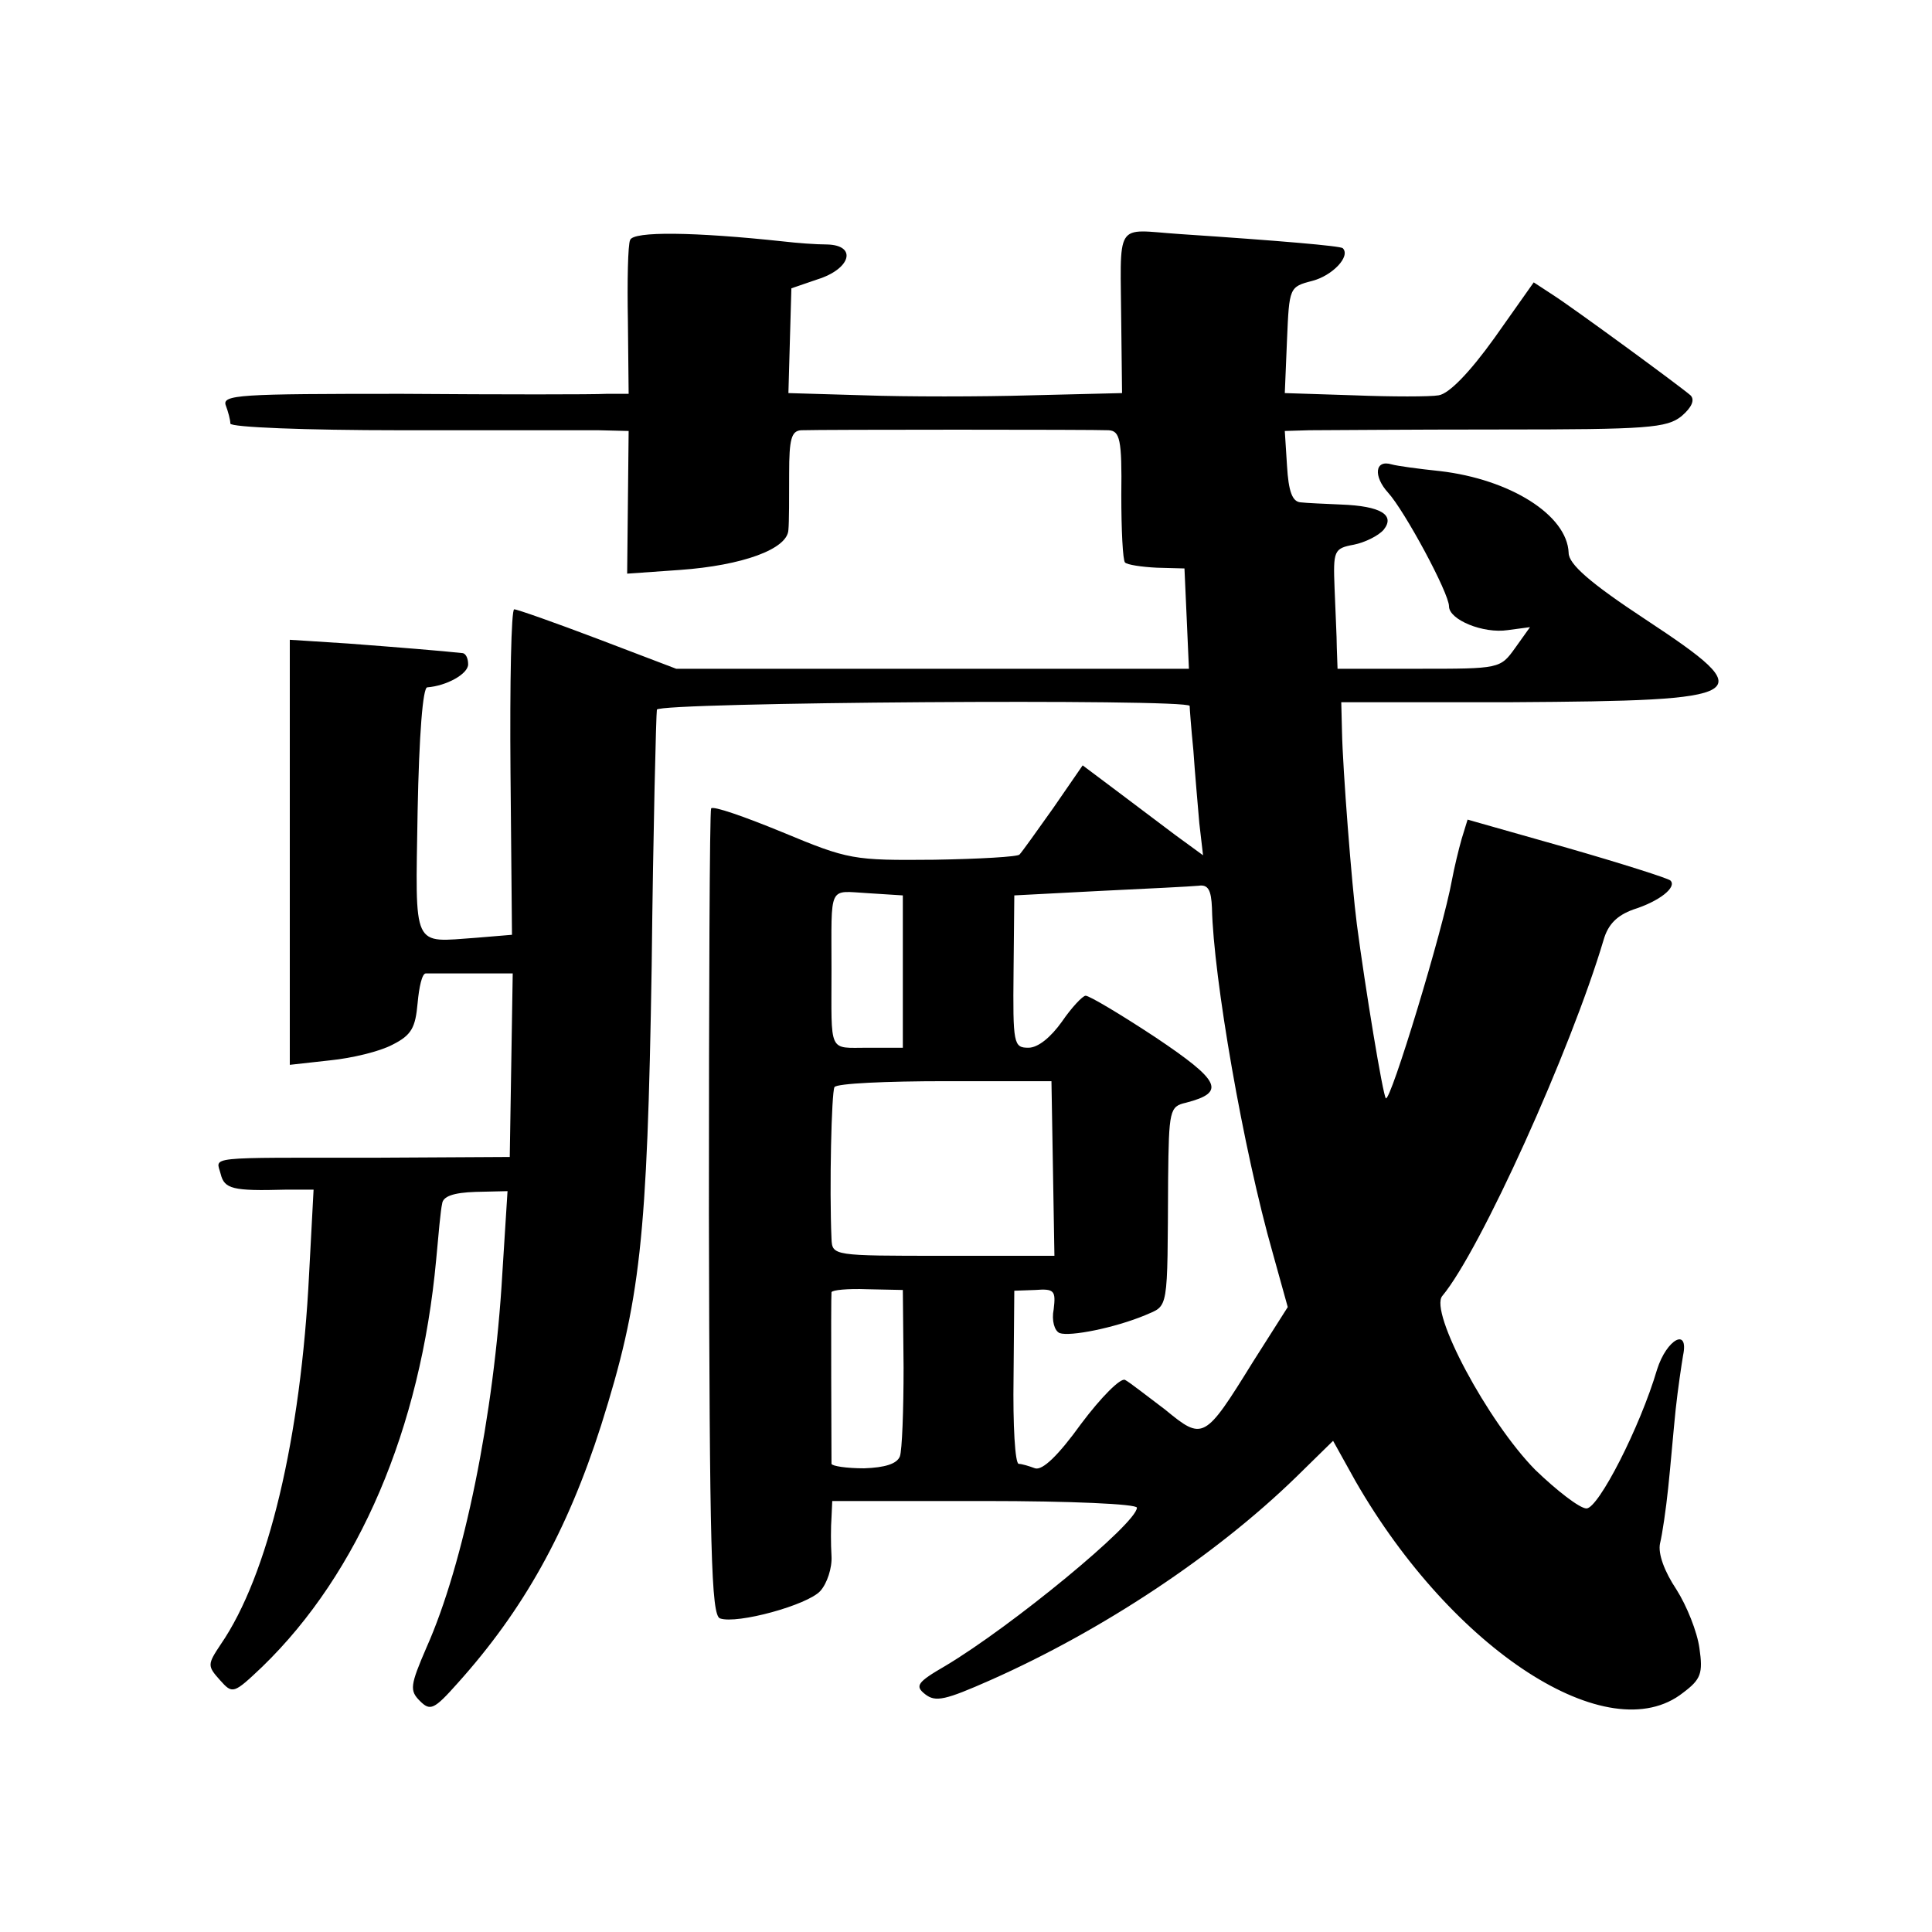
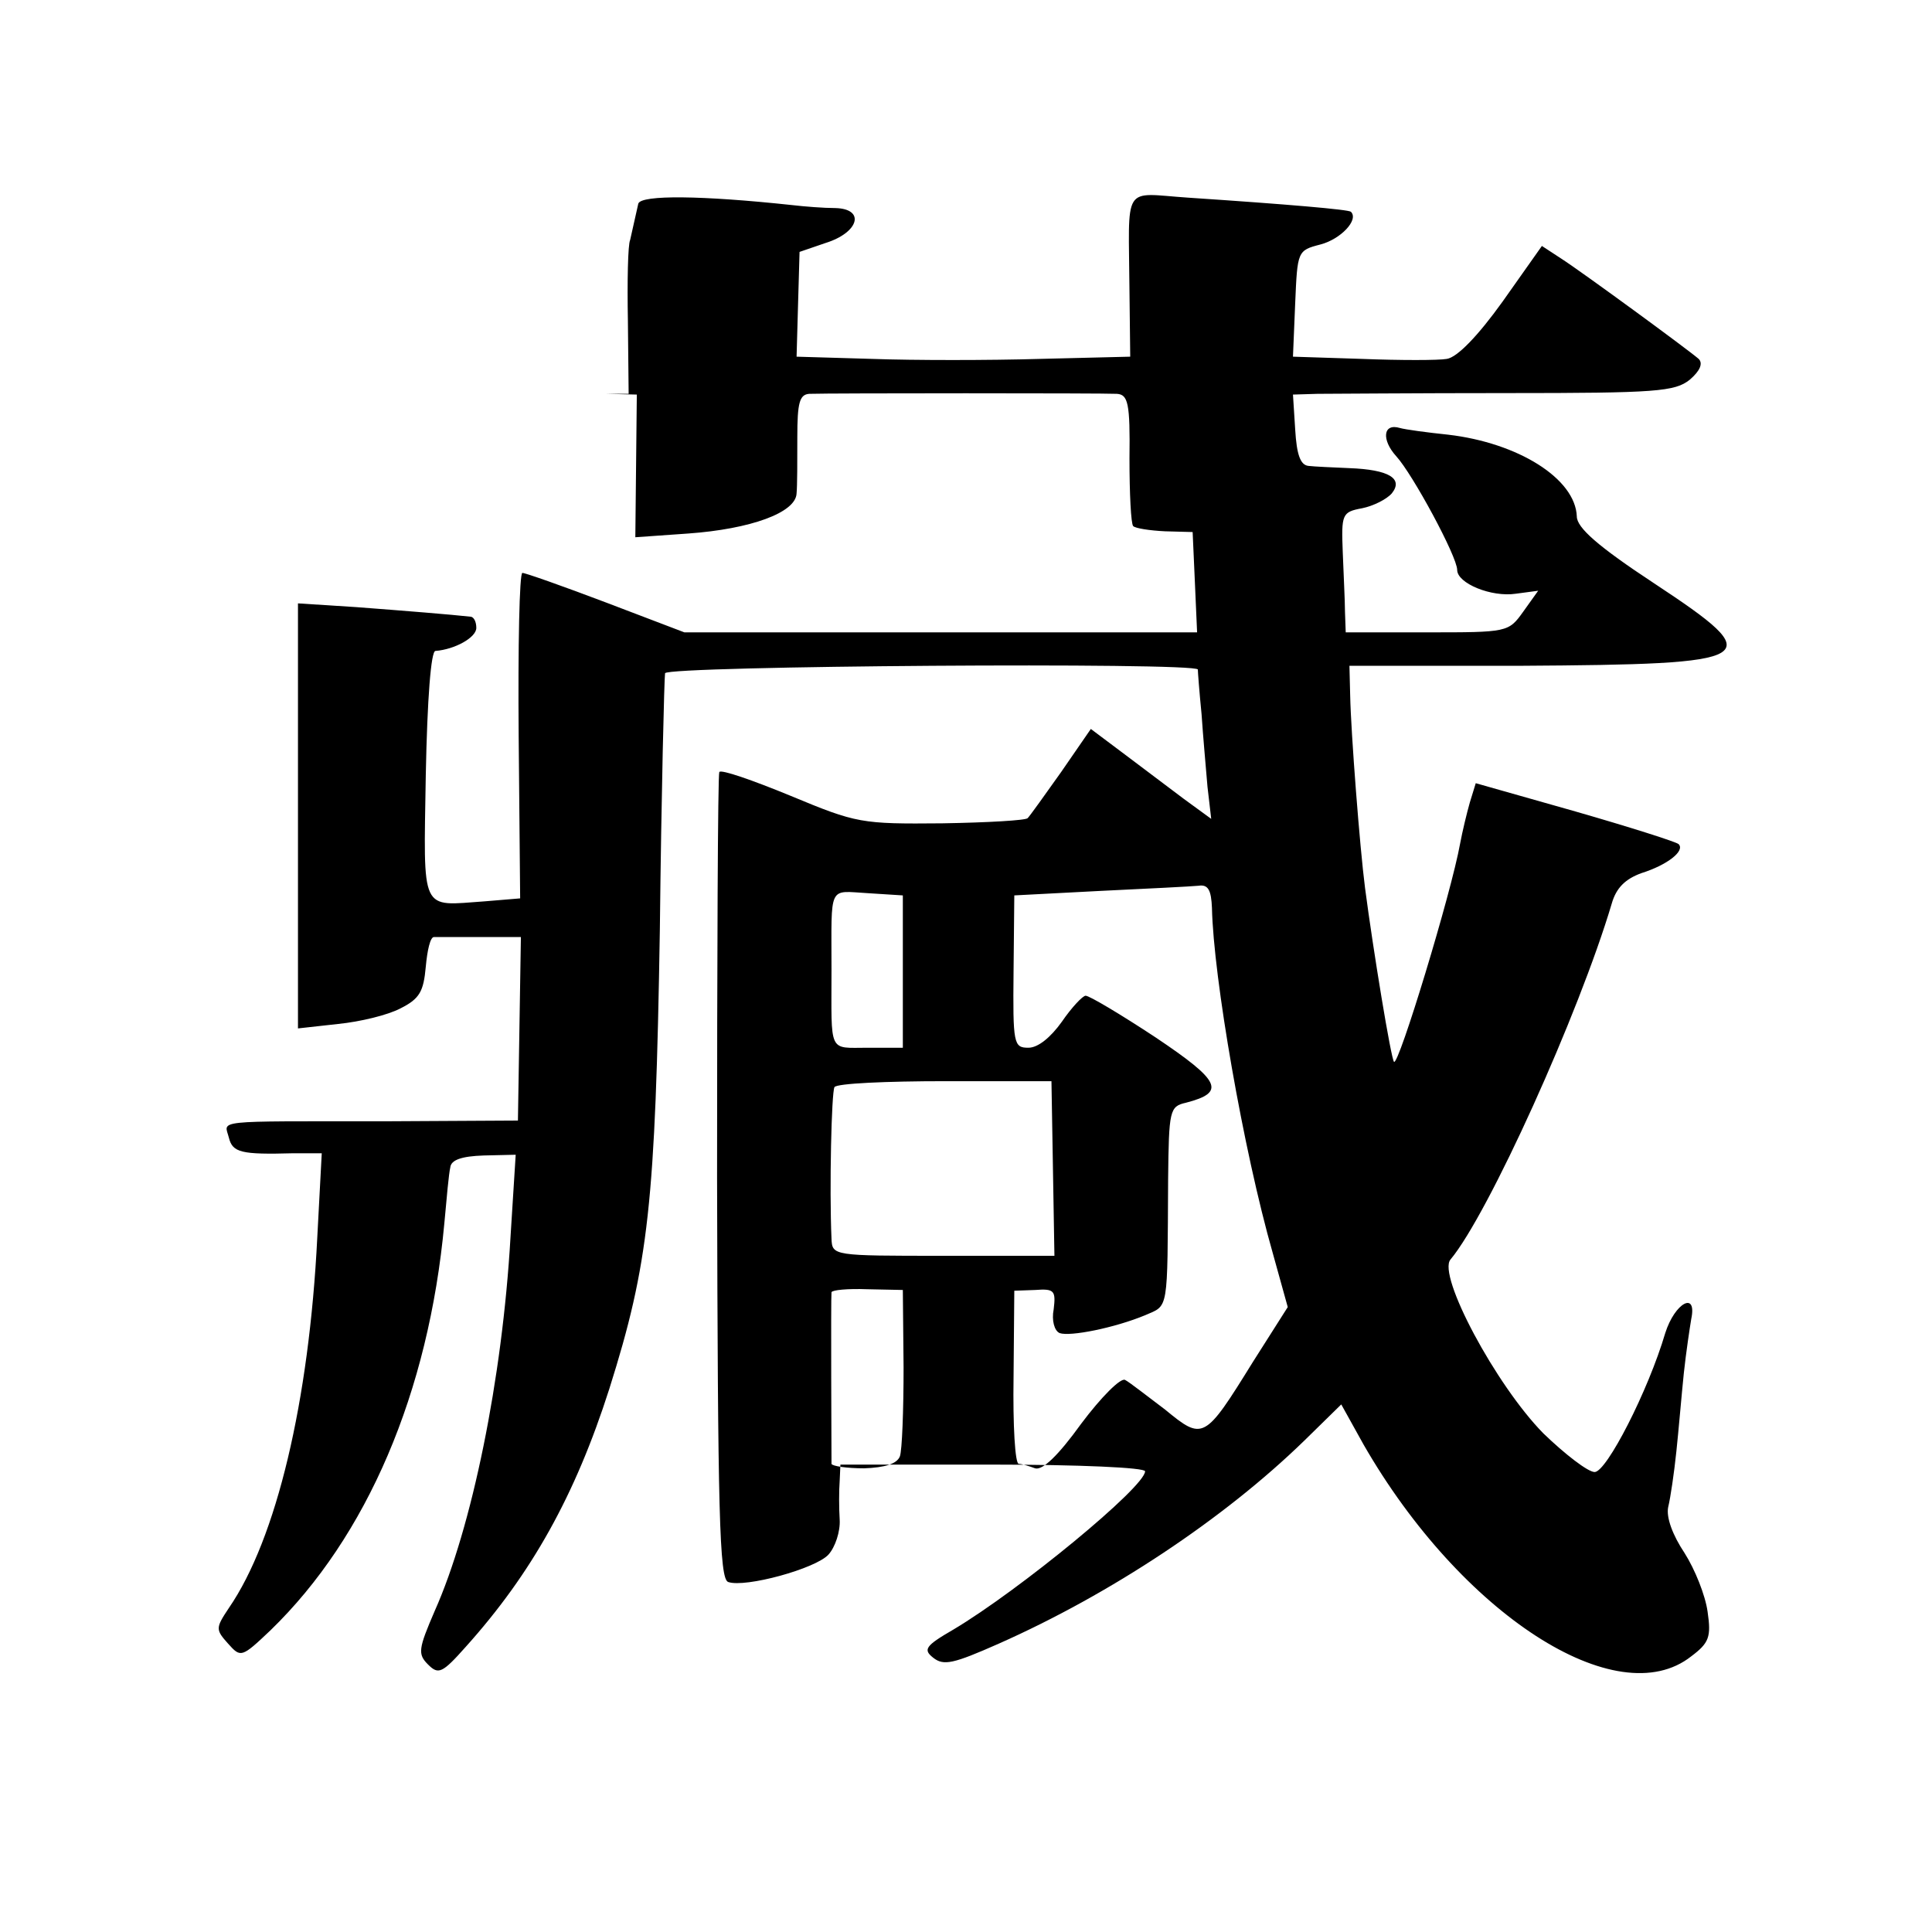
<svg xmlns="http://www.w3.org/2000/svg" version="1.0" width="260pt" height="260pt" viewBox="0 0 260 260" preserveAspectRatio="xMidYMid meet">
  <g transform="translate(0,260) scale(0.1,-0.1)" fill="#000000" stroke="none">
-     <path d="M848 2277 c-3 -6 -4 -56 -3 -109 l1 -98 -30 0 c-17 -1 -141 -1 -275 0 -219 0 -243 -1 -237 -16 3 -8 6 -19 6 -24 0 -5 102 -9 228 -9 125 0 245 0 267 0 l41 -1 -1 -96 -1 -96 71 5 c84 6 145 28 146 54 1 10 1 44 1 76 0 46 3 57 16 58 28 1 396 1 414 0 15 -1 18 -12 17 -87 0 -47 2 -88 5 -91 3 -3 22 -6 43 -7 l37 -1 3 -67 3 -68 -345 0 -345 0 -105 40 c-58 22 -109 40 -113 40 -4 0 -6 -99 -5 -219 l2 -219 -48 -4 c-87 -6 -82 -18 -79 170 2 103 7 167 13 167 26 2 55 18 55 31 0 8 -3 14 -7 15 -27 3 -89 8 -155 13 l-78 5 0 -286 0 -286 54 6 c30 3 67 12 84 21 26 13 31 23 34 56 2 22 6 40 11 40 4 0 32 0 62 0 l55 0 -2 -124 -2 -123 -181 -1 c-233 0 -214 2 -208 -22 5 -20 16 -23 87 -21 l38 0 -6 -113 c-11 -221 -55 -406 -119 -499 -18 -27 -18 -29 -1 -48 17 -19 18 -19 57 18 130 126 213 320 234 548 3 33 6 67 8 75 1 10 15 15 45 16 l43 1 -7 -111 c-11 -191 -52 -391 -102 -503 -22 -51 -23 -58 -9 -72 14 -14 19 -12 51 24 88 98 147 203 193 347 53 168 62 249 68 618 2 184 6 340 7 345 3 10 715 15 717 5 0 -3 2 -30 5 -60 2 -30 6 -74 8 -98 l5 -43 -37 27 c-20 15 -57 43 -81 61 l-44 33 -40 -58 c-22 -31 -42 -59 -45 -62 -2 -3 -54 -6 -115 -7 -109 -1 -115 0 -204 37 -51 21 -94 36 -96 32 -2 -4 -3 -250 -3 -546 1 -450 3 -540 15 -544 23 -8 118 18 135 37 9 10 16 31 15 47 -1 16 -1 39 0 52 l1 22 205 0 c116 0 205 -4 205 -9 0 -21 -169 -160 -258 -213 -38 -22 -41 -27 -27 -38 14 -11 27 -8 88 19 151 67 303 168 411 273 l50 49 30 -54 c131 -228 341 -364 441 -285 24 18 27 26 22 60 -3 22 -17 57 -31 79 -16 24 -25 48 -22 62 3 12 8 46 11 75 3 28 7 76 10 105 3 28 8 61 10 73 8 38 -22 22 -35 -19 -23 -78 -79 -187 -95 -187 -9 0 -40 24 -69 52 -64 65 -143 213 -125 234 51 61 173 331 217 479 6 21 18 33 40 41 35 11 59 30 50 39 -3 3 -66 23 -139 44 l-134 38 -8 -26 c-4 -14 -10 -39 -13 -55 -12 -67 -83 -300 -89 -294 -4 4 -28 150 -39 234 -7 54 -19 209 -20 259 l-1 40 230 0 c325 2 336 8 180 111 -76 50 -104 75 -104 90 -2 51 -79 99 -173 110 -29 3 -58 7 -65 9 -23 7 -25 -16 -5 -38 22 -24 82 -135 82 -153 0 -18 46 -37 79 -32 l30 4 -20 -28 c-20 -28 -21 -28 -130 -28 l-109 0 -1 28 c0 15 -2 51 -3 80 -2 51 -1 54 26 59 15 3 33 12 40 20 16 20 -4 32 -57 34 -22 1 -47 2 -55 3 -11 1 -16 15 -18 49 l-3 47 33 1 c18 0 133 1 256 1 200 0 225 2 245 18 14 12 18 22 12 28 -15 13 -157 117 -185 135 l-26 17 -53 -75 c-33 -46 -61 -75 -75 -77 -11 -2 -63 -2 -114 0 l-93 3 3 72 c3 70 3 71 34 79 27 7 52 33 41 44 -3 3 -84 10 -219 19 -90 6 -80 21 -79 -127 l1 -87 -122 -3 c-68 -2 -169 -2 -225 0 l-102 3 2 71 2 70 35 12 c45 14 54 46 13 47 -15 0 -41 2 -58 4 -121 13 -203 14 -207 2z m783 -899 c2 -93 42 -325 82 -465 l20 -72 -47 -74 c-65 -105 -67 -106 -118 -64 -24 18 -48 37 -54 40 -6 3 -32 -23 -59 -59 -31 -43 -52 -63 -62 -60 -8 3 -18 6 -22 6 -5 0 -8 52 -7 117 l1 116 28 1 c26 2 28 -1 25 -26 -3 -15 1 -29 8 -32 14 -5 74 7 115 24 32 14 30 3 31 183 1 93 2 98 24 103 54 14 47 29 -41 88 -47 31 -89 56 -94 56 -4 0 -19 -16 -32 -35 -15 -21 -32 -35 -45 -35 -20 0 -21 5 -20 103 l1 102 115 6 c63 3 123 6 133 7 13 2 17 -6 18 -30z m-416 -85 l0 -103 -47 0 c-54 0 -49 -9 -49 105 0 116 -5 106 49 103 l47 -3 0 -102z m202 -265 l2 -118 -150 0 c-148 0 -149 0 -150 23 -3 68 0 197 4 204 3 5 70 8 149 8 l143 0 2 -117z m-201 -268 c0 -58 -2 -112 -5 -120 -4 -10 -20 -15 -48 -16 -24 0 -43 3 -44 6 0 7 -1 224 0 231 1 3 22 5 48 4 l48 -1 1 -104z" />
+     <path d="M848 2277 c-3 -6 -4 -56 -3 -109 l1 -98 -30 0 l41 -1 -1 -96 -1 -96 71 5 c84 6 145 28 146 54 1 10 1 44 1 76 0 46 3 57 16 58 28 1 396 1 414 0 15 -1 18 -12 17 -87 0 -47 2 -88 5 -91 3 -3 22 -6 43 -7 l37 -1 3 -67 3 -68 -345 0 -345 0 -105 40 c-58 22 -109 40 -113 40 -4 0 -6 -99 -5 -219 l2 -219 -48 -4 c-87 -6 -82 -18 -79 170 2 103 7 167 13 167 26 2 55 18 55 31 0 8 -3 14 -7 15 -27 3 -89 8 -155 13 l-78 5 0 -286 0 -286 54 6 c30 3 67 12 84 21 26 13 31 23 34 56 2 22 6 40 11 40 4 0 32 0 62 0 l55 0 -2 -124 -2 -123 -181 -1 c-233 0 -214 2 -208 -22 5 -20 16 -23 87 -21 l38 0 -6 -113 c-11 -221 -55 -406 -119 -499 -18 -27 -18 -29 -1 -48 17 -19 18 -19 57 18 130 126 213 320 234 548 3 33 6 67 8 75 1 10 15 15 45 16 l43 1 -7 -111 c-11 -191 -52 -391 -102 -503 -22 -51 -23 -58 -9 -72 14 -14 19 -12 51 24 88 98 147 203 193 347 53 168 62 249 68 618 2 184 6 340 7 345 3 10 715 15 717 5 0 -3 2 -30 5 -60 2 -30 6 -74 8 -98 l5 -43 -37 27 c-20 15 -57 43 -81 61 l-44 33 -40 -58 c-22 -31 -42 -59 -45 -62 -2 -3 -54 -6 -115 -7 -109 -1 -115 0 -204 37 -51 21 -94 36 -96 32 -2 -4 -3 -250 -3 -546 1 -450 3 -540 15 -544 23 -8 118 18 135 37 9 10 16 31 15 47 -1 16 -1 39 0 52 l1 22 205 0 c116 0 205 -4 205 -9 0 -21 -169 -160 -258 -213 -38 -22 -41 -27 -27 -38 14 -11 27 -8 88 19 151 67 303 168 411 273 l50 49 30 -54 c131 -228 341 -364 441 -285 24 18 27 26 22 60 -3 22 -17 57 -31 79 -16 24 -25 48 -22 62 3 12 8 46 11 75 3 28 7 76 10 105 3 28 8 61 10 73 8 38 -22 22 -35 -19 -23 -78 -79 -187 -95 -187 -9 0 -40 24 -69 52 -64 65 -143 213 -125 234 51 61 173 331 217 479 6 21 18 33 40 41 35 11 59 30 50 39 -3 3 -66 23 -139 44 l-134 38 -8 -26 c-4 -14 -10 -39 -13 -55 -12 -67 -83 -300 -89 -294 -4 4 -28 150 -39 234 -7 54 -19 209 -20 259 l-1 40 230 0 c325 2 336 8 180 111 -76 50 -104 75 -104 90 -2 51 -79 99 -173 110 -29 3 -58 7 -65 9 -23 7 -25 -16 -5 -38 22 -24 82 -135 82 -153 0 -18 46 -37 79 -32 l30 4 -20 -28 c-20 -28 -21 -28 -130 -28 l-109 0 -1 28 c0 15 -2 51 -3 80 -2 51 -1 54 26 59 15 3 33 12 40 20 16 20 -4 32 -57 34 -22 1 -47 2 -55 3 -11 1 -16 15 -18 49 l-3 47 33 1 c18 0 133 1 256 1 200 0 225 2 245 18 14 12 18 22 12 28 -15 13 -157 117 -185 135 l-26 17 -53 -75 c-33 -46 -61 -75 -75 -77 -11 -2 -63 -2 -114 0 l-93 3 3 72 c3 70 3 71 34 79 27 7 52 33 41 44 -3 3 -84 10 -219 19 -90 6 -80 21 -79 -127 l1 -87 -122 -3 c-68 -2 -169 -2 -225 0 l-102 3 2 71 2 70 35 12 c45 14 54 46 13 47 -15 0 -41 2 -58 4 -121 13 -203 14 -207 2z m783 -899 c2 -93 42 -325 82 -465 l20 -72 -47 -74 c-65 -105 -67 -106 -118 -64 -24 18 -48 37 -54 40 -6 3 -32 -23 -59 -59 -31 -43 -52 -63 -62 -60 -8 3 -18 6 -22 6 -5 0 -8 52 -7 117 l1 116 28 1 c26 2 28 -1 25 -26 -3 -15 1 -29 8 -32 14 -5 74 7 115 24 32 14 30 3 31 183 1 93 2 98 24 103 54 14 47 29 -41 88 -47 31 -89 56 -94 56 -4 0 -19 -16 -32 -35 -15 -21 -32 -35 -45 -35 -20 0 -21 5 -20 103 l1 102 115 6 c63 3 123 6 133 7 13 2 17 -6 18 -30z m-416 -85 l0 -103 -47 0 c-54 0 -49 -9 -49 105 0 116 -5 106 49 103 l47 -3 0 -102z m202 -265 l2 -118 -150 0 c-148 0 -149 0 -150 23 -3 68 0 197 4 204 3 5 70 8 149 8 l143 0 2 -117z m-201 -268 c0 -58 -2 -112 -5 -120 -4 -10 -20 -15 -48 -16 -24 0 -43 3 -44 6 0 7 -1 224 0 231 1 3 22 5 48 4 l48 -1 1 -104z" />
  </g>
</svg>